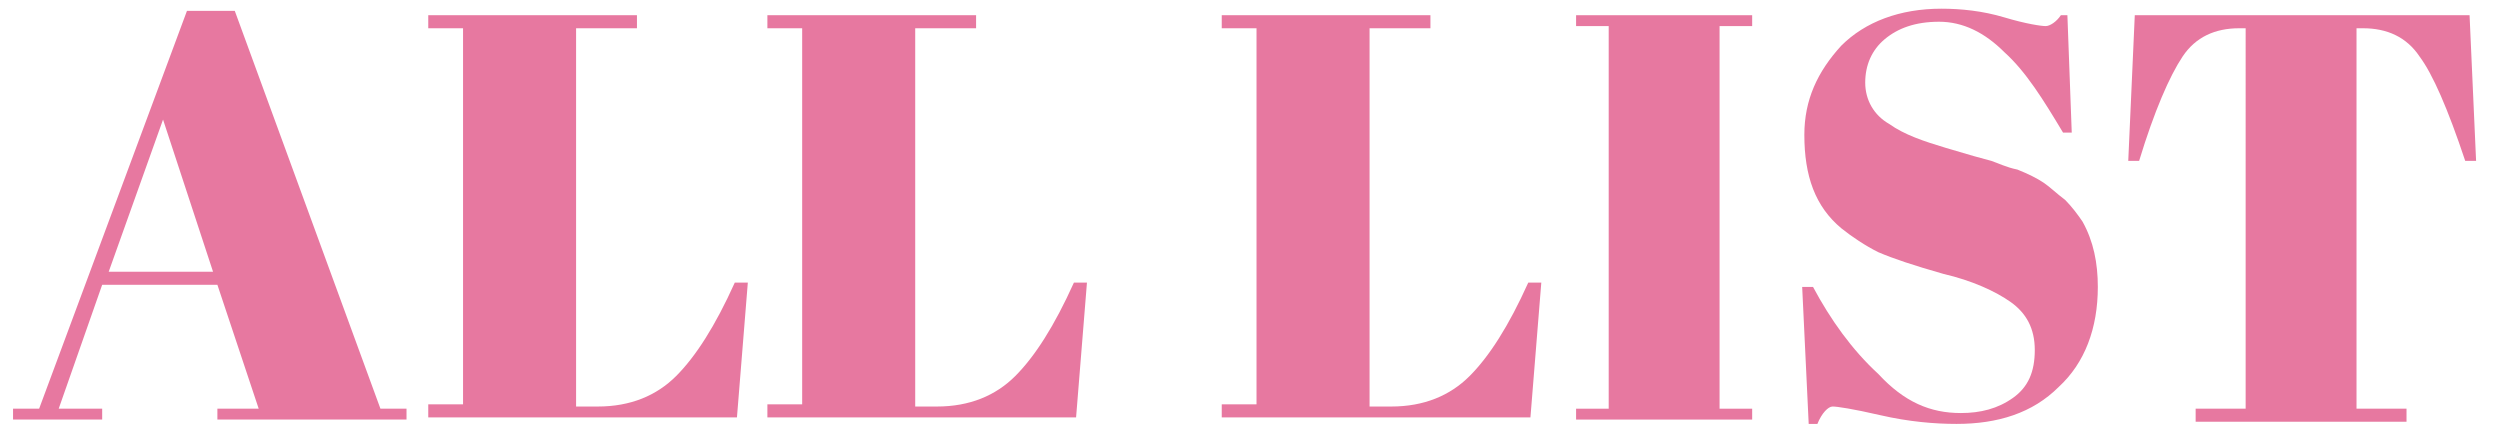
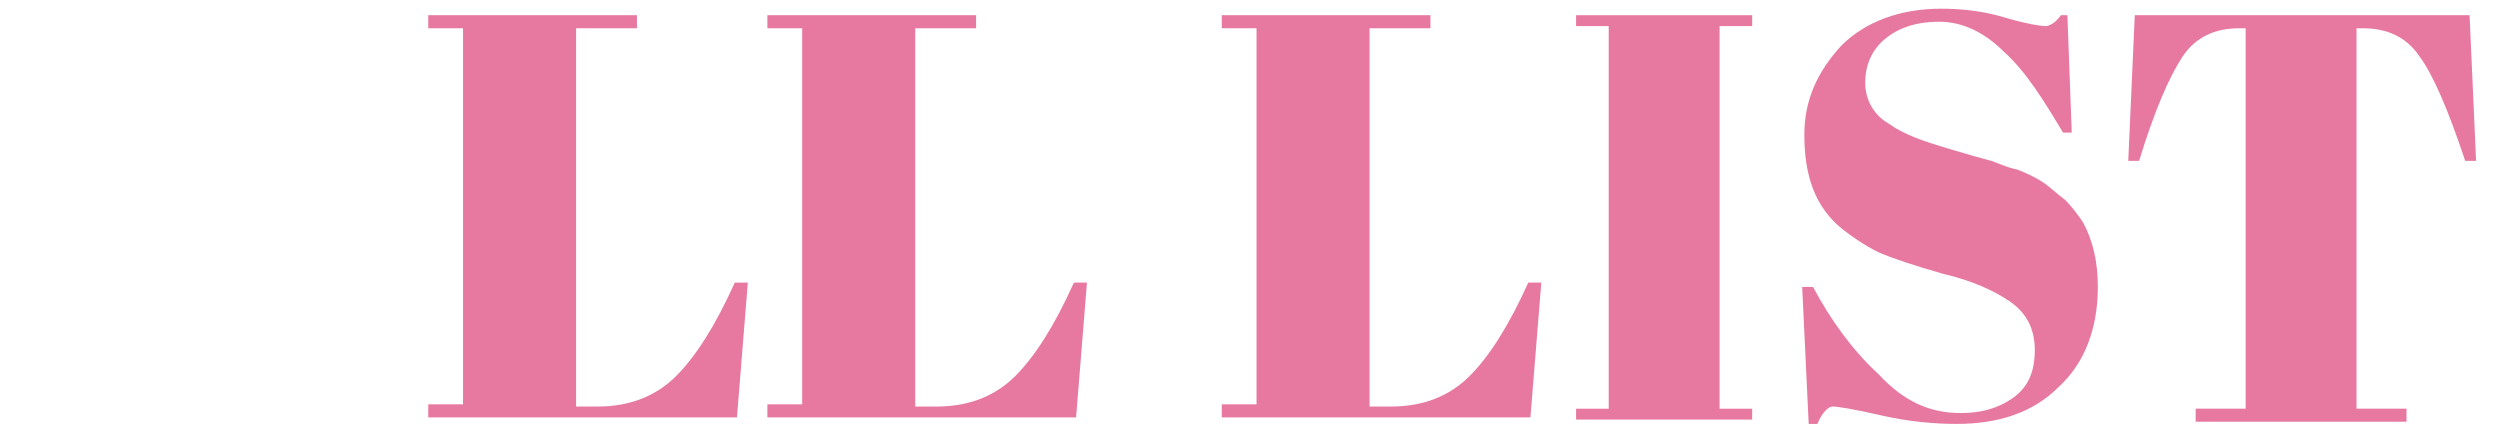
<svg xmlns="http://www.w3.org/2000/svg" version="1.1" id="レイヤー_1" x="0px" y="0px" viewBox="0 0 115 20" style="enable-background:new 0 0 115 20;" xml:space="preserve">
  <style type="text/css">
	.st0{fill:#E778A0;}
</style>
  <g>
    <g>
-       <path class="st0" d="M11.9,18.8L10,13.1H4.7l-2,5.7h2v0.5H0.6v-0.5h1.2L8.6,0.5h2.2l6.7,18.3h1.2v0.5H10v-0.5H11.9z M7.5,5.5    l-2.5,7h4.8L7.5,5.5z" />
      <path class="st0" d="M19.7,0.7h9.6v0.6h-2.8v17.4h1c1.5,0,2.7-0.5,3.6-1.4c0.9-0.9,1.8-2.3,2.7-4.3h0.6l-0.5,6.2H19.7v-0.6h1.6    V1.3h-1.6V0.7z" />
      <path class="st0" d="M35.3,0.7h9.6v0.6h-2.8v17.4h1c1.5,0,2.7-0.5,3.6-1.4c0.9-0.9,1.8-2.3,2.7-4.3h0.6l-0.5,6.2H35.3v-0.6h1.6    V1.3h-1.6V0.7z" />
      <path class="st0" d="M56.2,0.7h9.6v0.6H63v17.4h1c1.5,0,2.7-0.5,3.6-1.4c0.9-0.9,1.8-2.3,2.7-4.3h0.6l-0.5,6.2H56.2v-0.6h1.6V1.3    h-1.6V0.7z" />
      <path class="st0" d="M72.5,0.7h8.1v0.5h-1.5v17.6h1.5v0.5h-8.1v-0.5h1.5V1.2h-1.5V0.7z" />
      <path class="st0" d="M90.2,19c0.9,0,1.7-0.2,2.4-0.7c0.7-0.5,1-1.2,1-2.2c0-1-0.4-1.7-1.1-2.2c-0.7-0.5-1.8-1-3.1-1.3    c-1.4-0.4-2.3-0.7-3-1c-0.6-0.3-1.2-0.7-1.7-1.1C83.5,9.5,83,8.1,83,6.2c0-1.6,0.6-2.9,1.7-4.1c1.1-1.1,2.7-1.7,4.6-1.7    c0.9,0,1.9,0.1,2.9,0.4c1,0.3,1.7,0.4,1.9,0.4c0.2,0,0.5-0.2,0.7-0.5h0.3l0.2,5.4h-0.4c-0.9-1.5-1.7-2.8-2.7-3.7    c-0.9-0.9-1.9-1.4-3-1.4s-1.9,0.3-2.5,0.8c-0.6,0.5-0.9,1.2-0.9,2c0,0.8,0.4,1.5,1.1,1.9c0.7,0.5,1.6,0.8,2.6,1.1    c1,0.3,1.7,0.5,2.1,0.6c0.3,0.1,0.7,0.3,1.2,0.4c0.5,0.2,0.9,0.4,1.2,0.6c0.3,0.2,0.6,0.5,1,0.8c0.3,0.3,0.6,0.7,0.8,1    c0.5,0.9,0.7,1.9,0.7,3c0,1.9-0.6,3.5-1.8,4.6c-1.2,1.2-2.8,1.7-4.7,1.7c-1,0-2.2-0.1-3.5-0.4s-2-0.4-2.2-0.4    c-0.2,0-0.5,0.3-0.7,0.8h-0.4l-0.3-6.3h0.5c0.8,1.5,1.8,2.9,3,4C87.6,18.5,88.8,19,90.2,19z" />
      <path class="st0" d="M113.6,0.7l0.3,6.7h-0.5c-0.8-2.4-1.5-4-2.1-4.8c-0.6-0.9-1.5-1.3-2.6-1.3h-0.3v17.5h2.3v0.6h-9.7v-0.6h2.3    V1.3h-0.3c-1.1,0-2,0.4-2.6,1.3c-0.6,0.9-1.3,2.5-2,4.8h-0.5l0.3-6.7H113.6z" />
    </g>
  </g>
</svg>